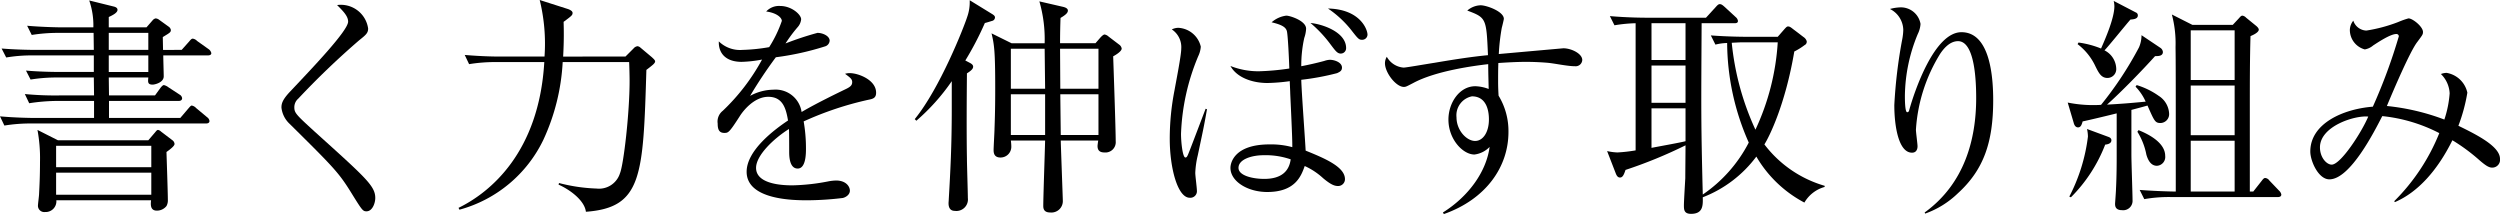
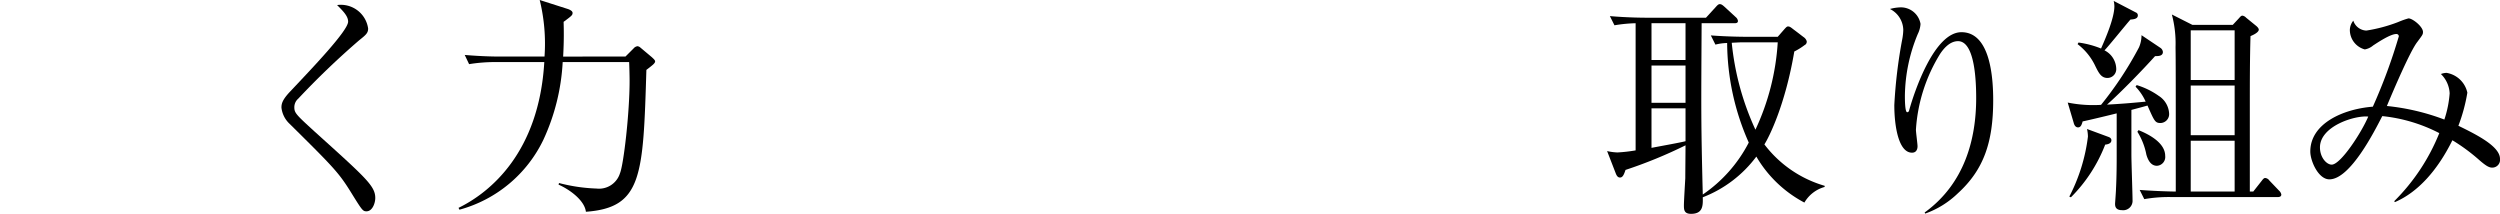
<svg xmlns="http://www.w3.org/2000/svg" width="326.159" height="27.929" viewBox="0 0 326.159 27.929">
  <title>アセット 7</title>
-   <path d="M27.089,7.23H21.3c0,.36.06,2.4.06,2.73,0,.81-1.17,1.08-1.44,1.08-.66,0-.63-.33-.57-.93h-5.16l.03,2.34h6l.72-.99c.15-.18.3-.36.45-.36a1.614,1.614,0,0,1,.6.3l1.47.96a.616.616,0,0,1,.3.45c0,.3-.27.36-.45.36H14.22v2.22h9.3l1.05-1.23c.21-.24.33-.39.45-.39a1.037,1.037,0,0,1,.57.33l1.44,1.2a.7.7,0,0,1,.3.48c0,.27-.24.33-.45.33H4.11a21.088,21.088,0,0,0-3.539.27L0,15.179c1.98.18,4.02.21,4.59.21h7.68v-2.22H7.35a24.361,24.361,0,0,0-3.54.3l-.57-1.2a41.3,41.3,0,0,0,4.59.18H12.27l-.03-2.34H7.53a21.167,21.167,0,0,0-3.54.27l-.6-1.17c2.07.18,4.23.18,4.62.18h4.23V7.23H4.32A19.889,19.889,0,0,0,.81,7.5L.21,6.33c1.86.15,3.69.18,4.59.18h7.44l-.03-2.22H7.68a21.4,21.4,0,0,0-3.54.27l-.6-1.2c2.07.18,4.2.21,4.62.21h4.02A9.923,9.923,0,0,0,11.64.06l3.27.81c.181.06.42.15.42.42,0,.39-.69.72-1.14.93V3.57h4.92l.81-.93a.7.7,0,0,1,.39-.24.846.846,0,0,1,.45.18l1.29.93a.668.668,0,0,1,.24.39c0,.3-.09.36-1.05.93,0,.21.03,1.53.03,1.68H23.7l.99-1.11c.149-.18.3-.36.45-.36a.968.968,0,0,1,.57.3l1.56,1.11a.884.884,0,0,1,.3.48C27.569,7.2,27.269,7.23,27.089,7.23Zm-5.37,12.6c.03.99.18,5.37.18,6.24a1.531,1.531,0,0,1-.18.81,1.591,1.591,0,0,1-1.26.6c-.87,0-.81-.81-.75-1.35H7.35a1.4,1.4,0,0,1-1.47,1.53.824.824,0,0,1-.93-.81c0-.24.149-1.32.149-1.56.061-1.2.12-2.43.12-4.17a20.321,20.321,0,0,0-.33-4.17L7.56,18.3H19.35l.9-1.05c.12-.15.24-.3.36-.3a.716.716,0,0,1,.39.21l1.5,1.14a.66.66,0,0,1,.271.48C22.77,18.989,22.439,19.319,21.719,19.829Zm-1.98-.81H7.32v2.79H19.739Zm0,3.51H7.32v2.88H19.739ZM19.35,4.29h-5.16V6.51h5.16Zm0,2.94h-5.16V9.39h5.16Z" />
  <path d="M47.819,27.569c-.48,0-.57-.12-1.98-2.4-1.65-2.67-2.34-3.36-8.04-9a3.4,3.4,0,0,1-1.08-2.13c0-.48.09-.99,1.11-2.07,3.029-3.21,7.589-7.98,7.589-9.149,0-.72-.66-1.38-1.44-2.16a3.593,3.593,0,0,1,4.05,3.06c0,.6-.3.84-1.2,1.56a105.072,105.072,0,0,0-7.919,7.59,1.486,1.486,0,0,0-.51,1.11c0,.75.21.96,2.64,3.18,6.72,6.06,7.92,7.11,7.92,8.67C48.96,26.519,48.569,27.569,47.819,27.569Z" />
  <path d="M81.6,7.379l1.05-1.05a.831.831,0,0,1,.51-.3.671.671,0,0,1,.39.18l1.5,1.26c.15.15.42.36.42.54,0,.15-.15.3-.24.39-.12.12-.66.54-.9.72-.42,13.83-.54,17.969-7.89,18.509-.18-1.5-2.13-2.91-3.57-3.54l.06-.21a22.115,22.115,0,0,0,4.89.72,2.86,2.86,0,0,0,3.06-1.98c.48-1.14,1.26-7.86,1.26-12.06,0-.66-.03-1.89-.06-2.46H73.41a27.515,27.515,0,0,1-2.52,10.14,17.137,17.137,0,0,1-10.949,9.12l-.12-.24c4.17-2.04,10.5-7.26,11.189-19.019H64.74a20.915,20.915,0,0,0-3.54.27l-.57-1.2c2.46.21,4.23.21,4.59.21h5.82A23.755,23.755,0,0,0,70.41,0l3.66,1.17c.09.03.63.21.63.51s-.12.39-1.17,1.17c.03.96.06,2.4-.06,4.53Z" />
-   <path d="M113.279,13.02a42.171,42.171,0,0,0-8.43,2.82,20.366,20.366,0,0,1,.3,3.54c0,.63,0,2.61-1.08,2.61-1.11,0-1.11-1.71-1.11-2.22,0-.45,0-2.49-.03-2.94-2.01,1.26-4.29,3.45-4.29,5.07,0,2.28,3.93,2.28,4.8,2.28a27.056,27.056,0,0,0,4.59-.51,6.127,6.127,0,0,1,1.05-.12c1.29,0,1.8.78,1.8,1.32s-.54.87-.93.96a39.8,39.8,0,0,1-4.59.3c-1.65,0-7.95,0-7.95-3.72,0-2.82,3.69-5.55,5.4-6.69-.27-1.59-.69-3.09-2.58-3.09-1.83,0-3.27,1.8-3.749,2.58-1.35,2.1-1.47,2.13-1.98,2.13-.72,0-.87-.51-.87-1.23a1.778,1.778,0,0,1,.66-1.65,26.822,26.822,0,0,0,5.13-6.69,16.187,16.187,0,0,1-2.67.3c-2.04,0-3.03-1.11-2.97-2.67a3.959,3.959,0,0,0,3.09,1.11,23.444,23.444,0,0,0,3.48-.36A16.02,16.02,0,0,0,102,2.73c0-.42-.66-1.05-2.04-1.23a2.274,2.274,0,0,1,1.83-.72c1.47,0,2.73,1.11,2.73,1.74a1.8,1.8,0,0,1-.48,1.05,19,19,0,0,0-1.56,2.1,39.824,39.824,0,0,1,4.17-1.38c.72,0,1.59.42,1.59,1.02a.835.835,0,0,1-.63.75,36.315,36.315,0,0,1-6.39,1.41,59.194,59.194,0,0,0-3.36,5.04,6.486,6.486,0,0,1,3.06-.809,3.422,3.422,0,0,1,3.66,2.91c2.04-1.2,4.98-2.61,5.85-3.03.54-.27.75-.48.75-.87s-.24-.57-.93-1.08a1.865,1.865,0,0,1,.63-.09c1.08,0,3.42.87,3.42,2.55C114.3,12.779,113.909,12.9,113.279,13.02Z" />
-   <path d="M126.45,8.16c.3.15.51.3.51.54,0,.27-.24.51-.81.87-.03,3.15-.06,7.74,0,11.13,0,.81.12,4.41.12,5.13a1.507,1.507,0,0,1-1.71,1.68c-.54,0-.81-.36-.81-.99,0-.15.03-.39.03-.54.21-3.6.39-6.99.39-11.729v-3.66a26.9,26.9,0,0,1-4.62,5.16l-.21-.21c3.3-4.05,6.419-12,6.839-13.32a5.724,5.724,0,0,0,.33-2.19l2.88,1.77c.3.18.42.3.42.48a.479.479,0,0,1-.39.45c-.21.06-.66.21-.93.27a40.027,40.027,0,0,1-2.55,4.89Zm16.469-2.52.6-.69c.24-.27.45-.45.6-.45a1.064,1.064,0,0,1,.51.27l1.38,1.05a.771.771,0,0,1,.33.51c0,.39-.84.87-1.11,1.02.06,1.77.33,9.51.33,11.07a1.344,1.344,0,0,1-1.47,1.47c-.75,0-.9-.42-.9-.84,0-.12.06-.54.09-.72h-4.89c.03,1.17.27,7.59.27,7.83a1.49,1.49,0,0,1-1.65,1.56c-.75,0-.9-.42-.9-.84,0-1.2.21-7.2.24-8.55h-4.47a6.376,6.376,0,0,1,.06.78,1.4,1.4,0,0,1-1.41,1.44c-.75,0-.9-.48-.9-.96,0-.45.12-2.4.12-2.82.09-2.34.09-4.229.09-5.339,0-4.68-.12-5.61-.48-7.08l2.61,1.29h4.32A17.792,17.792,0,0,0,135.6.18l3.12.72c.36.09.6.24.6.48,0,.3-.3.57-.96.96-.03.84-.06,2.01-.06,3.3Zm-6.569,5.94-.06-5.22h-4.41v5.22Zm0,6.03V12.3h-4.47v5.31ZM138.3,6.36l.03,5.22h4.98V6.36Zm.03,5.94.06,5.31h4.92V12.3Z" />
-   <path d="M156.27,20.249a11.567,11.567,0,0,0-.33,2.31c0,.36.21,1.95.21,2.28a.859.859,0,0,1-.93.96c-1.59,0-2.61-3.9-2.61-7.68a32.922,32.922,0,0,1,.63-6.39c.18-1.02.87-4.5.87-5.37a2.768,2.768,0,0,0-1.23-2.52,1.931,1.931,0,0,1,.84-.21,3.18,3.18,0,0,1,2.94,2.46,3.4,3.4,0,0,1-.33,1.23,28.714,28.714,0,0,0-2.25,10.14c0,1.08.21,3.09.57,3.09.21,0,.27-.18.6-1.02s1.74-4.56,2.04-5.34l.18.06C157.05,16.619,156.96,16.979,156.27,20.249Zm18.329,4.02c-.42,0-.87-.09-1.98-1.02a9.048,9.048,0,0,0-2.4-1.59c-.45,1.26-1.2,3.39-4.89,3.39-2.55,0-4.8-1.38-4.8-3.15,0-.69.54-3.06,5.1-3.06a10.441,10.441,0,0,1,2.97.36c0-.66,0-1.29-.27-6.99,0-.27-.06-1.38-.06-1.62a24.1,24.1,0,0,1-2.91.24c-1.95,0-3.99-.69-4.83-2.22a9.975,9.975,0,0,0,3.69.69,32.315,32.315,0,0,0,3.99-.36c-.03-.96-.18-4.47-.33-4.919s-.57-.78-1.98-1.11a3.557,3.557,0,0,1,1.92-.87c.45,0,2.58.66,2.58,1.71a4.228,4.228,0,0,1-.24,1.2,16.635,16.635,0,0,0-.39,3.69c.93-.18,1.89-.39,3-.69a2.647,2.647,0,0,1,.72-.15c.6,0,1.59.33,1.59,1.02,0,.45-.33.57-.63.72a33.182,33.182,0,0,1-4.68.87c.03,1.47.51,7.92.57,9.239,2.43.99,5.13,2.1,5.13,3.72A.893.893,0,0,1,174.6,24.269Zm-9.72-4.02c-1.59,0-3.3.54-3.3,1.65,0,1.02,1.86,1.44,3.36,1.44,2.22,0,3.24-.99,3.45-2.55A10.03,10.03,0,0,0,164.879,20.249ZM174.929,6.99c-.45,0-.69-.33-1.41-1.29a16.345,16.345,0,0,0-2.55-2.7c1.44.12,4.65,1.14,4.65,3.27A.7.7,0,0,1,174.929,6.99Zm2.76-1.8c-.39,0-.51-.12-1.44-1.32a13.549,13.549,0,0,0-3-2.76c4.2.09,5.16,2.73,5.16,3.42A.689.689,0,0,1,177.689,5.19Z" />
-   <path d="M205.469,8.64c-.99,0-2.58-.36-3.57-.45-1.11-.09-2.07-.12-2.82-.12-1.26,0-2.669.09-3.6.15-.03.93-.03,1.62-.03,2.4s.03,1.32.06,1.86a8.885,8.885,0,0,1,1.29,4.74c0,4.53-2.91,8.76-8.43,10.709l-.12-.21c3.36-2.1,5.669-5.34,6.089-8.55a3.292,3.292,0,0,1-1.98.99c-1.5,0-3.39-1.98-3.39-4.56,0-2.19,1.44-4.35,3.51-4.35a5.289,5.289,0,0,1,1.74.36c0-.15-.06-2.16-.06-3.24-1.83.21-6.84.87-9.78,2.46-.87.45-.96.51-1.23.51-1.02,0-2.46-1.86-2.46-3.09a1.614,1.614,0,0,1,.24-.84,2.742,2.742,0,0,0,2.19,1.41c.33,0,2.7-.42,4.05-.63,2.82-.48,5.04-.81,6.959-.99-.21-4.8-.21-4.89-2.7-5.82a2.773,2.773,0,0,1,1.74-.69c.78,0,3.03.81,3.03,1.77,0,.09-.21.96-.269,1.17a27.119,27.119,0,0,0-.39,3.42c.69-.06,8.4-.75,8.43-.75,1.02,0,2.46.69,2.46,1.53A.862.862,0,0,1,205.469,8.64Zm-13.439,3.93a2.519,2.519,0,0,0-2.01,2.73c0,1.71,1.32,3.09,2.43,3.09.99,0,1.8-1.08,1.8-2.82C194.25,14.849,194.129,12.569,192.03,12.569Z" />
  <path d="M235.409,26.429a15.765,15.765,0,0,1-6.27-6,15.834,15.834,0,0,1-6.99,5.31c.03,1.08.03,2.16-1.53,2.16-.93,0-.93-.57-.93-1.14,0-.48.15-2.94.18-3.51,0-.57.03-3.6.03-4.29a60.146,60.146,0,0,1-7.83,3.21c-.24.75-.42.99-.72.99-.27,0-.42-.21-.54-.51l-1.14-2.94a7.006,7.006,0,0,0,1.35.18,20.1,20.1,0,0,0,2.37-.27V3.03a19.086,19.086,0,0,0-2.76.27l-.6-1.2c2.37.21,4.59.21,4.62.21h7.92L223.859.9c.24-.27.36-.36.51-.36.18,0,.33.09.6.33l1.5,1.38a.787.787,0,0,1,.27.48c0,.24-.18.3-.45.3H222c-.06,11.37-.09,12.629.15,22.349a18.4,18.4,0,0,0,6-6.78A32.322,32.322,0,0,1,225.33,5.61a6.869,6.869,0,0,0-1.53.21l-.6-1.2c2.34.18,4.56.18,4.59.18h4.14l.84-.96c.27-.3.36-.39.51-.39.18,0,.33.09.63.33l1.38,1.05a1,1,0,0,1,.42.54.481.481,0,0,1-.27.51,8.466,8.466,0,0,1-1.35.84c-1.17,6.93-3.27,11.129-3.9,12.12a15.174,15.174,0,0,0,7.859,5.4v.15A4.4,4.4,0,0,0,235.409,26.429ZM219.9,3.03h-4.44v4.8h4.44Zm0,5.52h-4.44v4.859h4.44Zm0,5.58h-4.44v5.16c1.56-.3,3.78-.69,4.44-.87Zm7.41-8.61c-.27,0-.78.03-1.38.06a35.246,35.246,0,0,0,3.09,11.34,31.293,31.293,0,0,0,2.91-11.4Z" />
  <path d="M255.419,25.229a11.832,11.832,0,0,1-4.26,2.64l-.06-.15c5.19-3.75,6.72-9.539,6.72-14.909,0-1.98-.12-7.44-2.37-7.44-1.2,0-2.04,1.23-2.31,1.62a21.3,21.3,0,0,0-3.18,9.93c0,.33.21,1.86.21,2.16,0,.33-.12.84-.72.84-1.77,0-2.31-3.51-2.31-6.209a63.813,63.813,0,0,1,1.05-8.67,7.35,7.35,0,0,0,.12-1.14,3.128,3.128,0,0,0-1.74-2.73,5.77,5.77,0,0,1,1.35-.21,2.6,2.6,0,0,1,2.64,2.16,3.469,3.469,0,0,1-.36,1.32,21.535,21.535,0,0,0-1.68,8.04c0,.45,0,2.16.3,2.16.18,0,.24-.15.27-.3.69-2.46,3.27-10.14,6.81-10.14,3.75,0,4.14,5.88,4.14,8.88C260.039,18.6,258.779,22.169,255.419,25.229Z" />
  <path d="M281.88,16.049c-.72,0-.81-.24-1.71-2.28-.51.15-1.08.3-2.1.57v5.85c0,.96.15,5.1.15,5.94a1.223,1.223,0,0,1-1.38,1.29c-.9,0-.9-.6-.9-.84,0-.09.12-1.62.12-1.92.09-1.74.09-3.45.09-4.41V14.79c-.69.18-3.81.93-4.44,1.05-.12.42-.24.78-.6.78s-.51-.36-.57-.6l-.78-2.64a16.728,16.728,0,0,0,4.35.3,45.946,45.946,0,0,0,4.95-7.5,3.974,3.974,0,0,0,.33-1.59l2.46,1.65a.736.736,0,0,1,.33.54c0,.57-.69.54-1.02.54-1.62,1.8-4.44,4.709-6.27,6.33,1.56-.09,2.55-.15,5.04-.39a6.622,6.622,0,0,0-1.32-1.95l.15-.21a9.987,9.987,0,0,1,2.88,1.41,2.907,2.907,0,0,1,1.35,2.28A1.159,1.159,0,0,1,281.88,16.049Zm-7.23,2.82a19.748,19.748,0,0,1-4.47,6.87l-.21-.09a23.057,23.057,0,0,0,2.43-7.83,4.743,4.743,0,0,0-.12-.99l2.76,1.02c.18.06.42.18.42.45C275.46,18.749,274.92,18.839,274.65,18.869Zm3.3-16.319c-.57.63-2.88,3.51-3.39,4.02a2.766,2.766,0,0,1,1.53,2.34,1.152,1.152,0,0,1-1.14,1.26c-.81,0-1.14-.63-1.62-1.62a7.712,7.712,0,0,0-2.28-2.79l.12-.21a12,12,0,0,1,2.94.78c.6-1.35,1.74-3.99,1.74-5.52a3.106,3.106,0,0,0-.09-.69l2.88,1.5a.4.4,0,0,1,.27.39C278.91,2.43,278.46,2.52,277.95,2.55Zm3.45,19.079c-.84,0-1.2-.84-1.38-1.47a8.646,8.646,0,0,0-1.17-2.97l.15-.21c1.5.6,3.479,1.71,3.479,3.36A1.151,1.151,0,0,1,281.4,21.629Zm15.78,4.08H283.29a18.507,18.507,0,0,0-3.54.27l-.6-1.2c1.98.15,4.019.21,4.709.21,0-15.149,0-16.709-.03-18.839a14.755,14.755,0,0,0-.48-4.26l2.67,1.35h5.28l.84-.9c.15-.18.27-.3.42-.3a.854.854,0,0,1,.48.27l1.29,1.05c.15.12.36.33.36.51s-.21.48-1.079.84c-.09,3-.09,6.3-.09,9.449v10.83h.45l1.11-1.41c.18-.24.3-.36.45-.36a.766.766,0,0,1,.54.33l1.29,1.35a.878.878,0,0,1,.27.48C297.629,25.649,297.389,25.709,297.179,25.709ZM291.539,3.96H285.81v6.479h5.729Zm0,7.2H285.81v6.48h5.729Zm0,7.2H285.81v6.629h5.729Z" />
  <path d="M325.139,21.869c-.39,0-.78-.21-1.62-.93a24.094,24.094,0,0,0-3.57-2.64c-1.95,3.93-4.5,6.78-7.5,8.069l-.09-.12a26.375,26.375,0,0,0,5.88-8.88,20.688,20.688,0,0,0-7.439-2.22c-.99,1.92-4.17,8.25-6.9,8.25-1.44,0-2.49-2.4-2.49-3.63,0-3.66,4.29-5.55,8.16-5.85a71.806,71.806,0,0,0,3.39-9.18.306.306,0,0,0-.33-.3c-.78,0-2.43,1.11-3.03,1.5a2.279,2.279,0,0,1-1.08.51,2.637,2.637,0,0,1-1.95-2.49,1.985,1.985,0,0,1,.45-1.26,1.866,1.866,0,0,0,1.71,1.29,20.113,20.113,0,0,0,4.14-1.11,10.756,10.756,0,0,1,1.35-.48c.54,0,1.89,1.08,1.89,1.77,0,.33-.06.39-.75,1.32-.93,1.2-3.06,6.18-3.96,8.34a29.352,29.352,0,0,1,7.5,1.77,13.921,13.921,0,0,0,.69-3.42,3.751,3.751,0,0,0-1.14-2.52,2.083,2.083,0,0,1,.75-.15,3.334,3.334,0,0,1,2.7,2.58,22.152,22.152,0,0,1-1.17,4.32c2.459,1.2,5.43,2.7,5.43,4.32A1.019,1.019,0,0,1,325.139,21.869Zm-22.469-2.64c0,1.32.87,2.25,1.53,2.25,1.17,0,3.9-4.2,4.769-6.27C307.2,15.029,302.67,16.469,302.67,19.229Z" />
</svg>